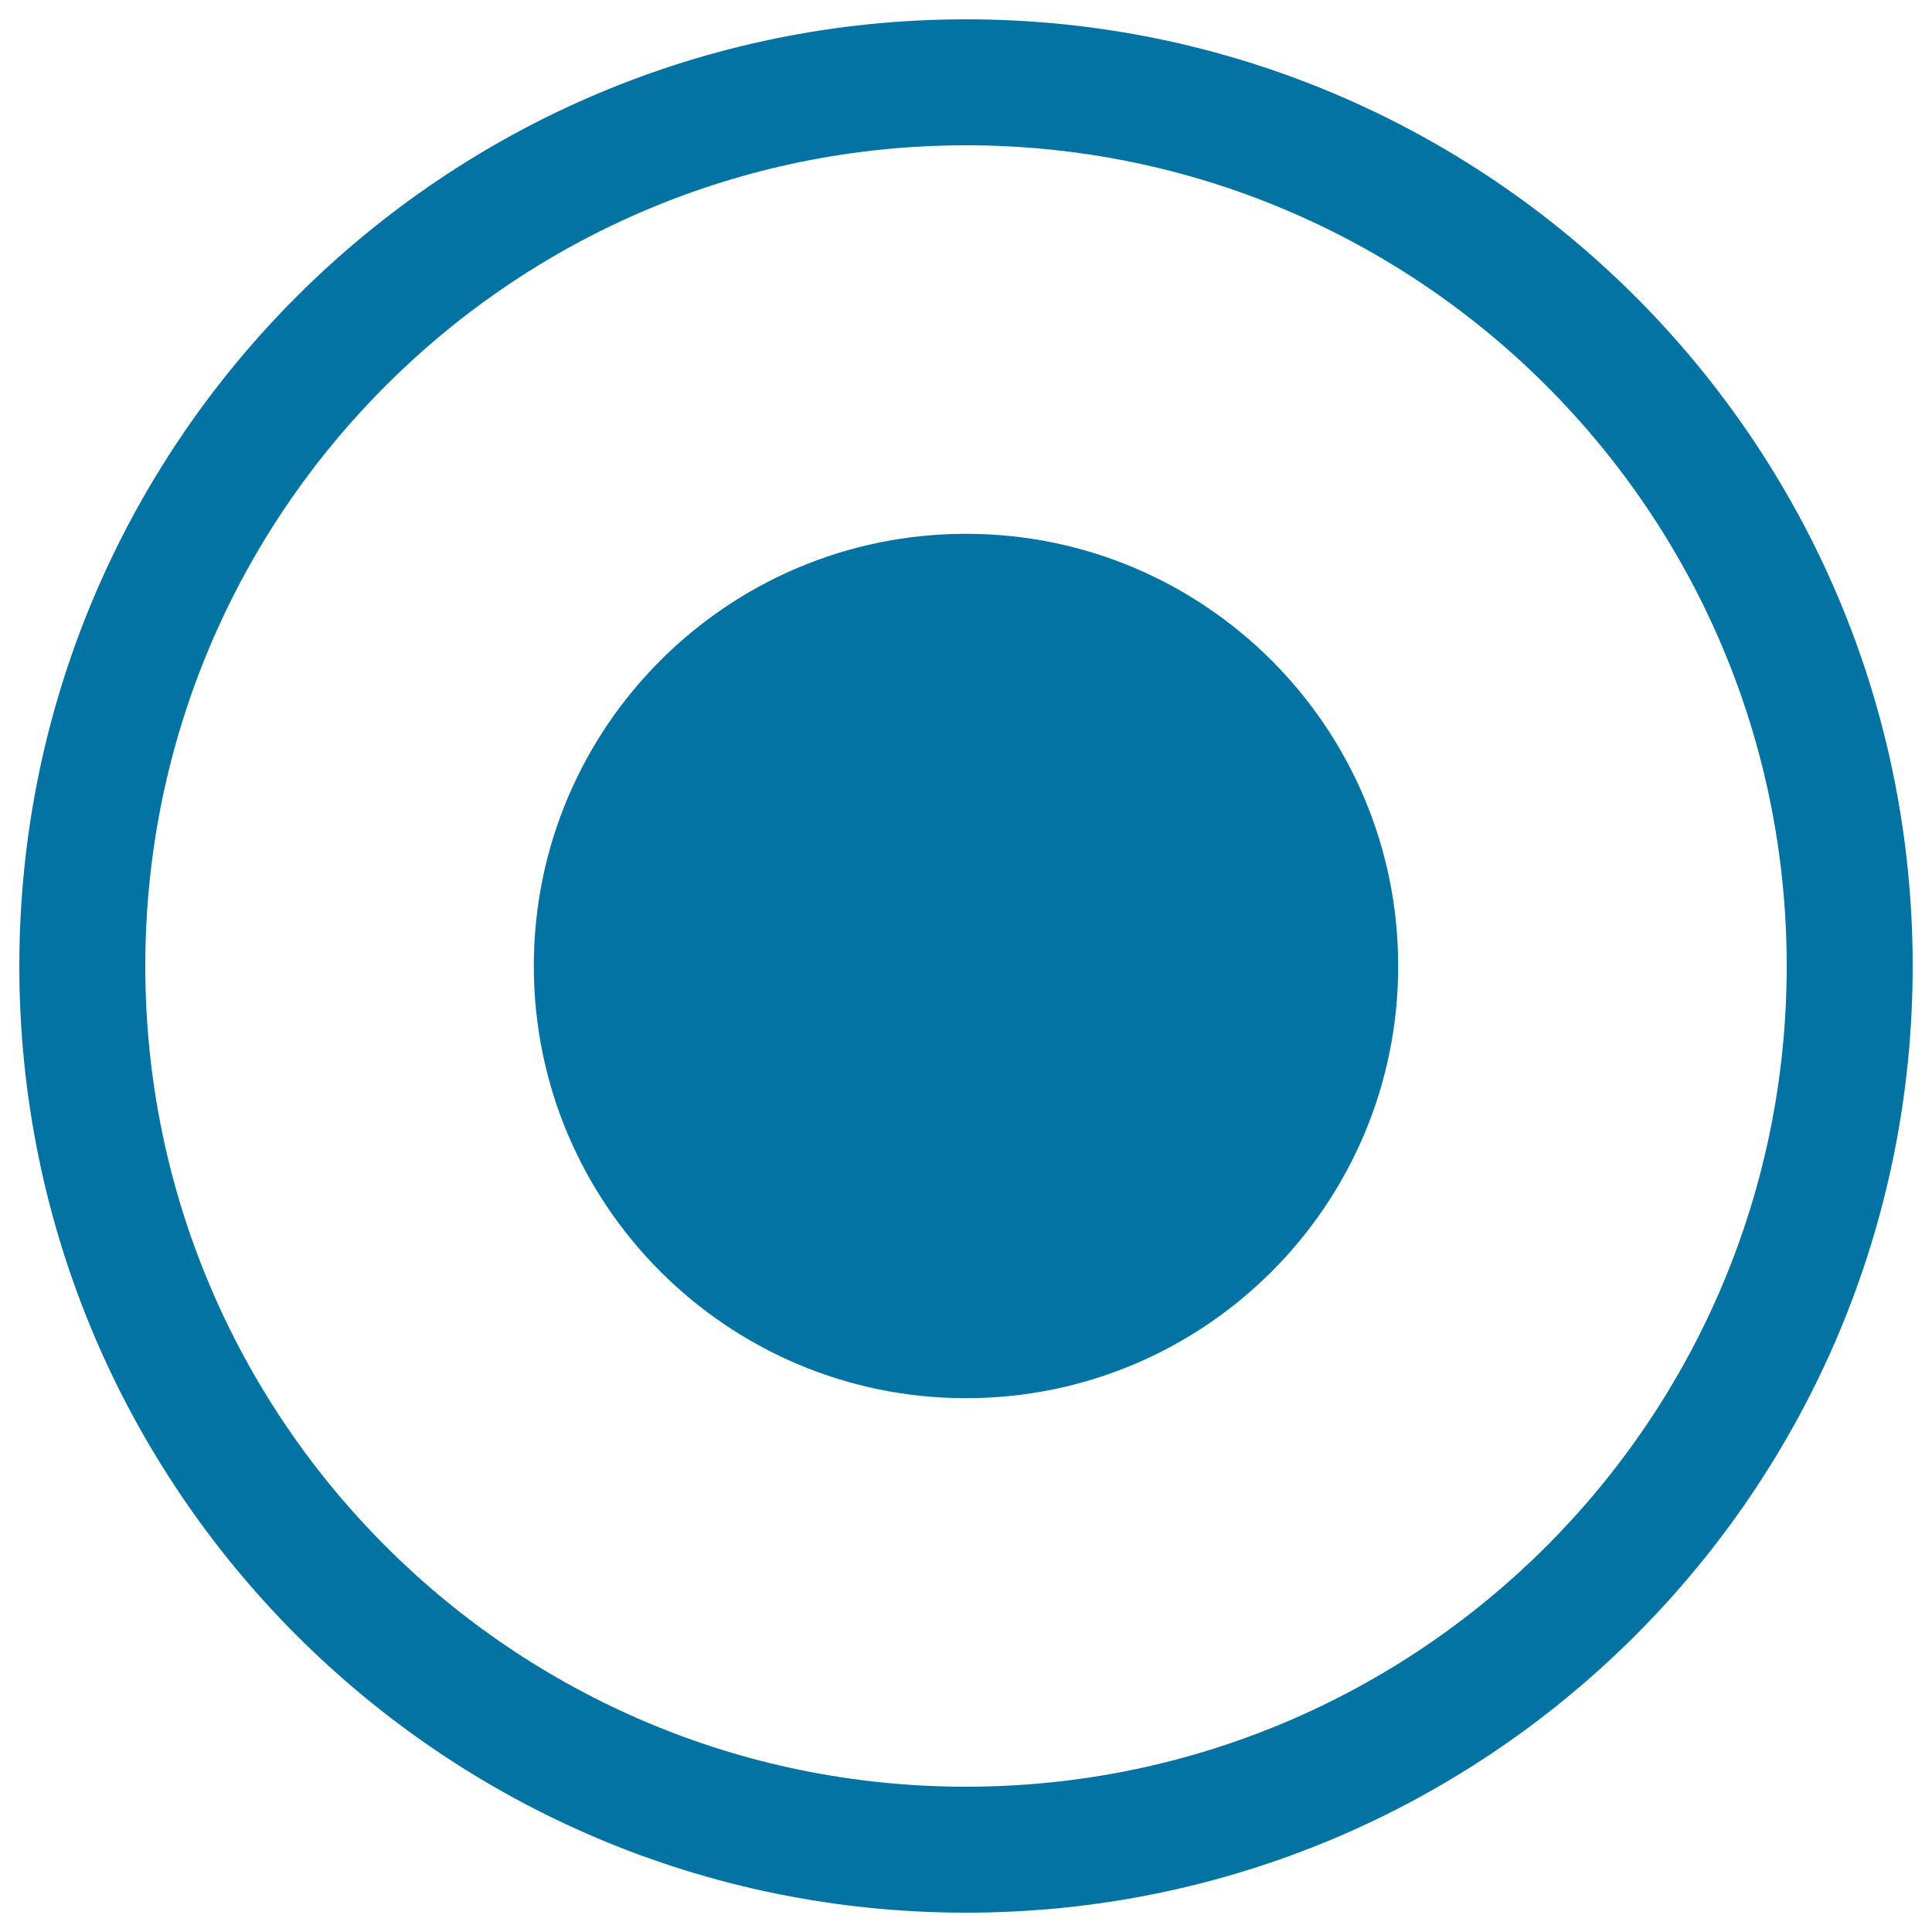
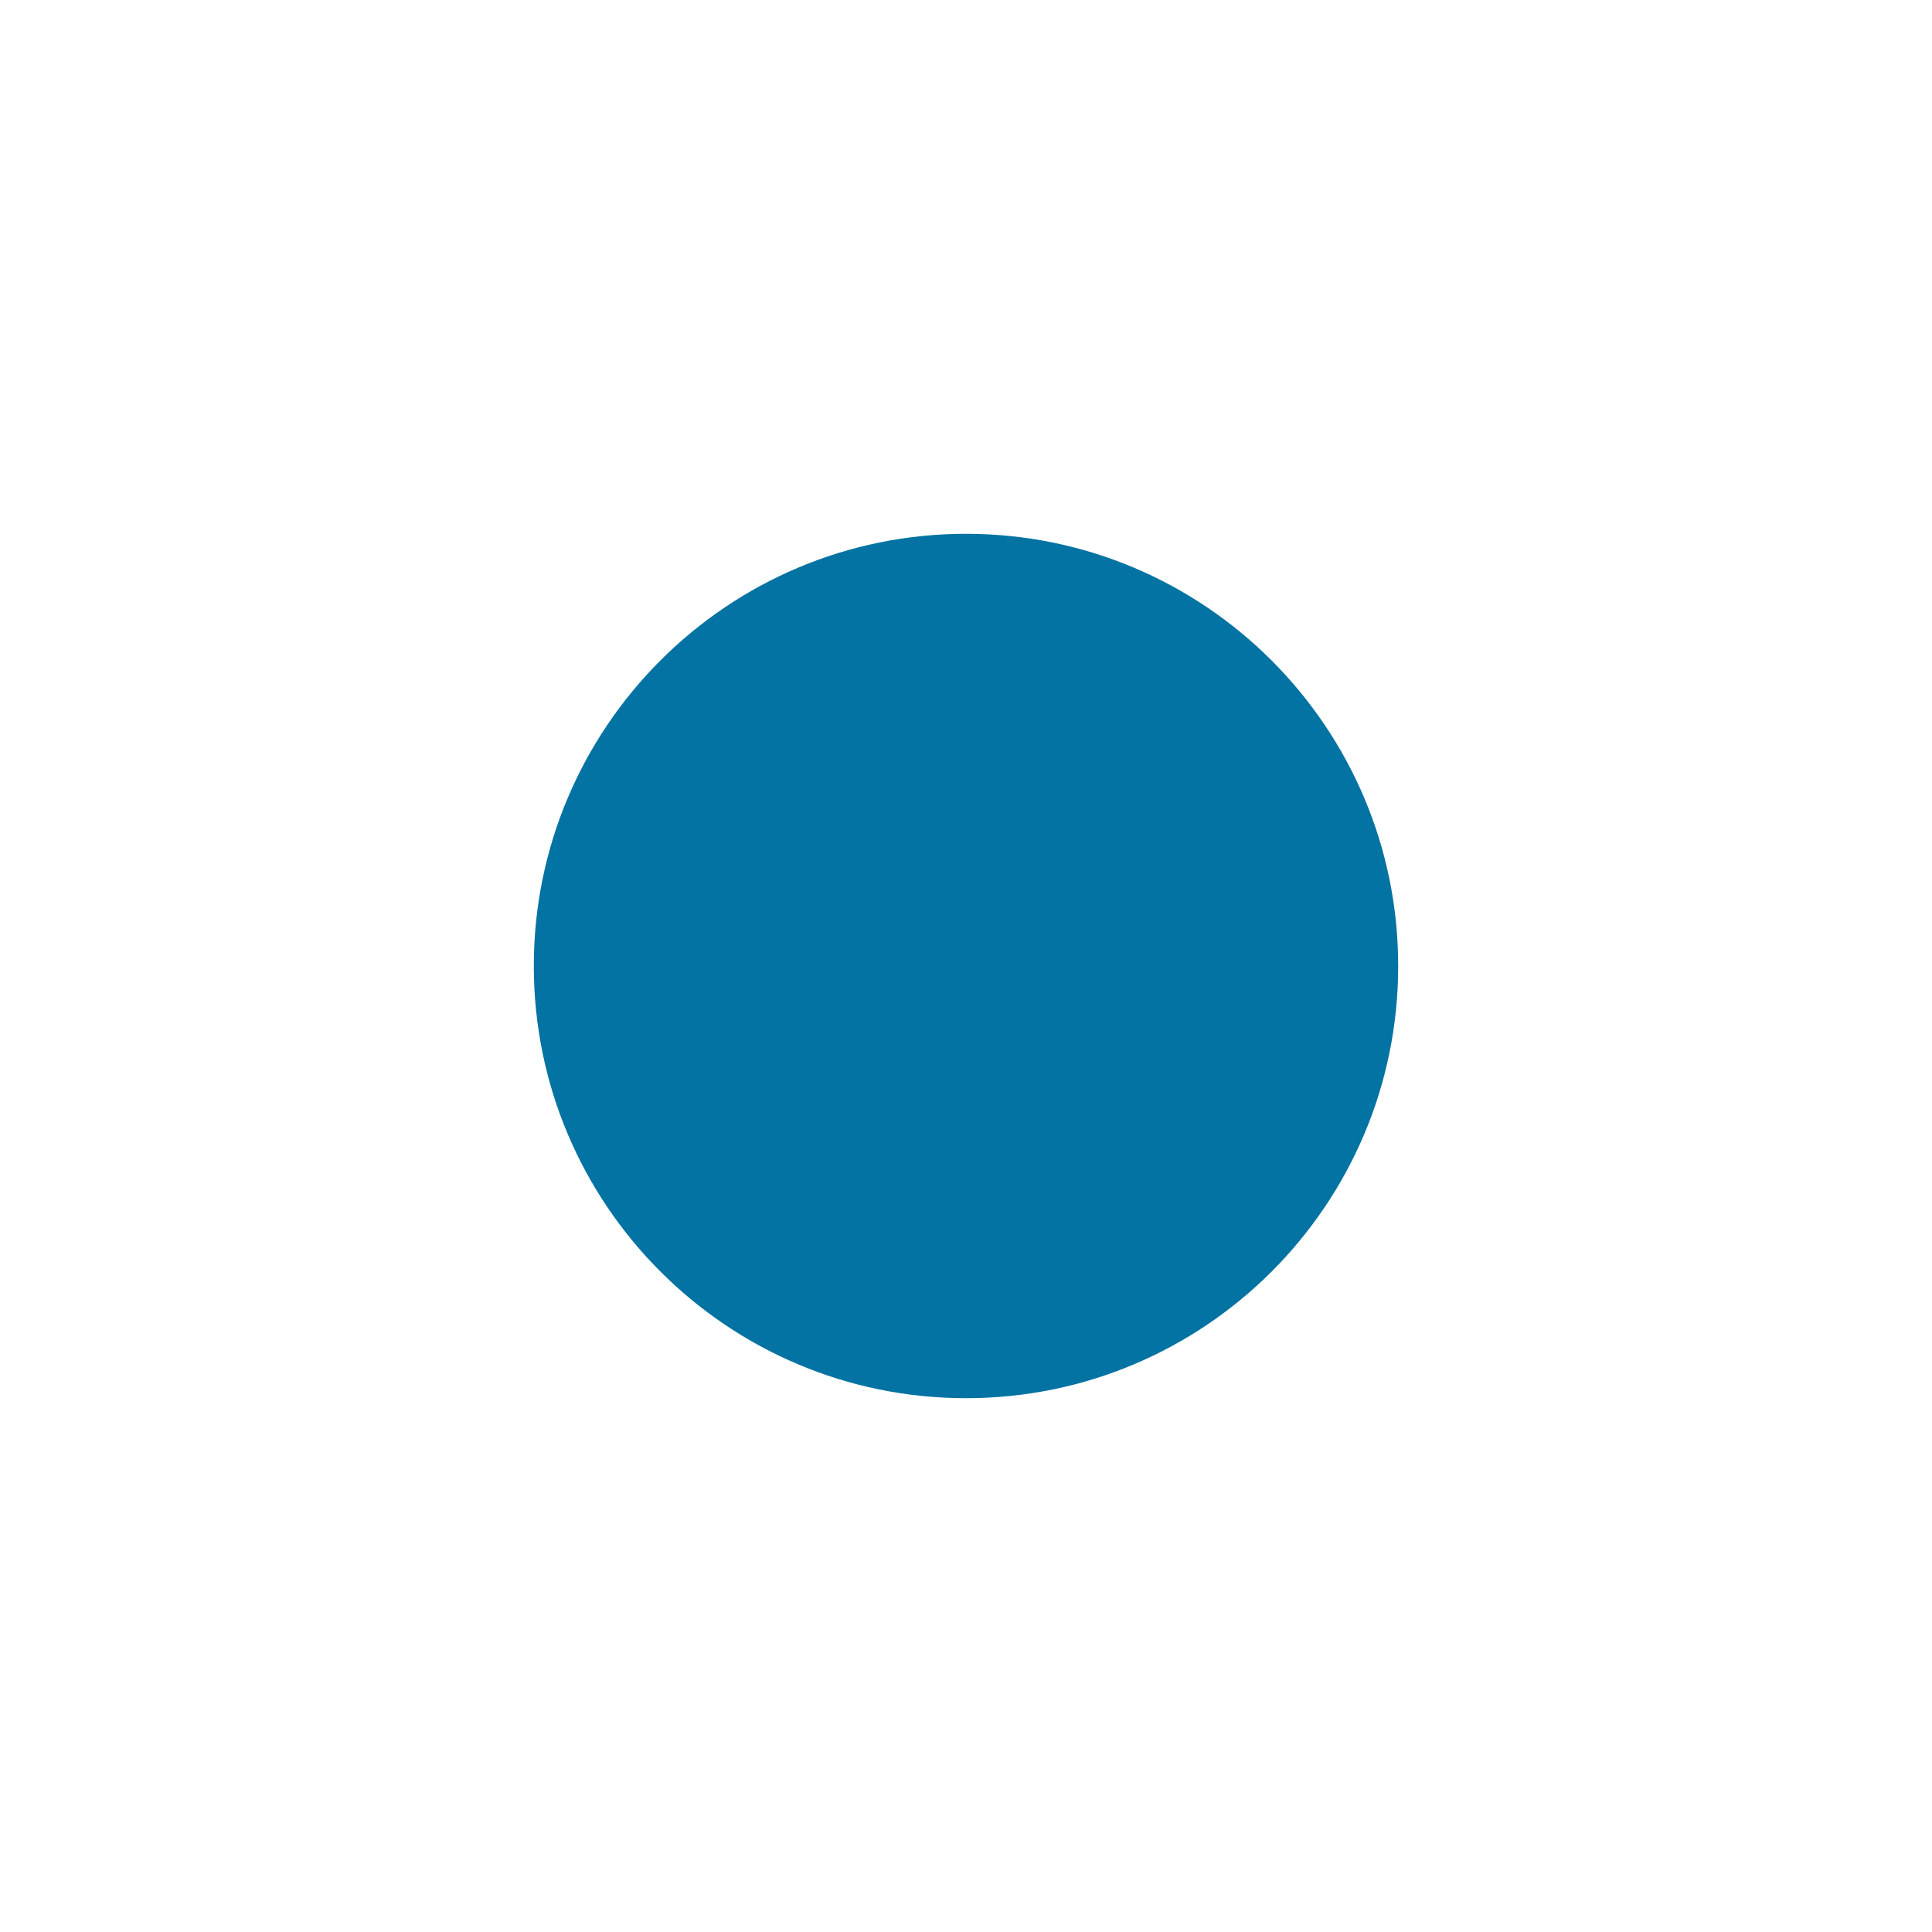
<svg xmlns="http://www.w3.org/2000/svg" viewBox="0 0 1000 1000" style="fill:#0273a2">
  <title>Select The Radio SVG icon</title>
  <path d="M276.3,500c0,123.5,100.2,223.7,223.7,223.7S723.7,623.6,723.7,500c0-123.5-100.2-223.7-223.7-223.7S276.3,376.5,276.3,500L276.3,500z" />
-   <path d="M990,500c0,270.6-219.4,490-490,490C229.4,990,10,770.6,10,500C10,229.4,229.4,10,500,10C770.6,10,990,229.4,990,500z M500,75.2C265.4,75.2,75.2,265.4,75.2,500c0,234.6,190.2,424.8,424.8,424.8S924.8,734.6,924.8,500C924.8,265.4,734.6,75.2,500,75.2z" />
</svg>